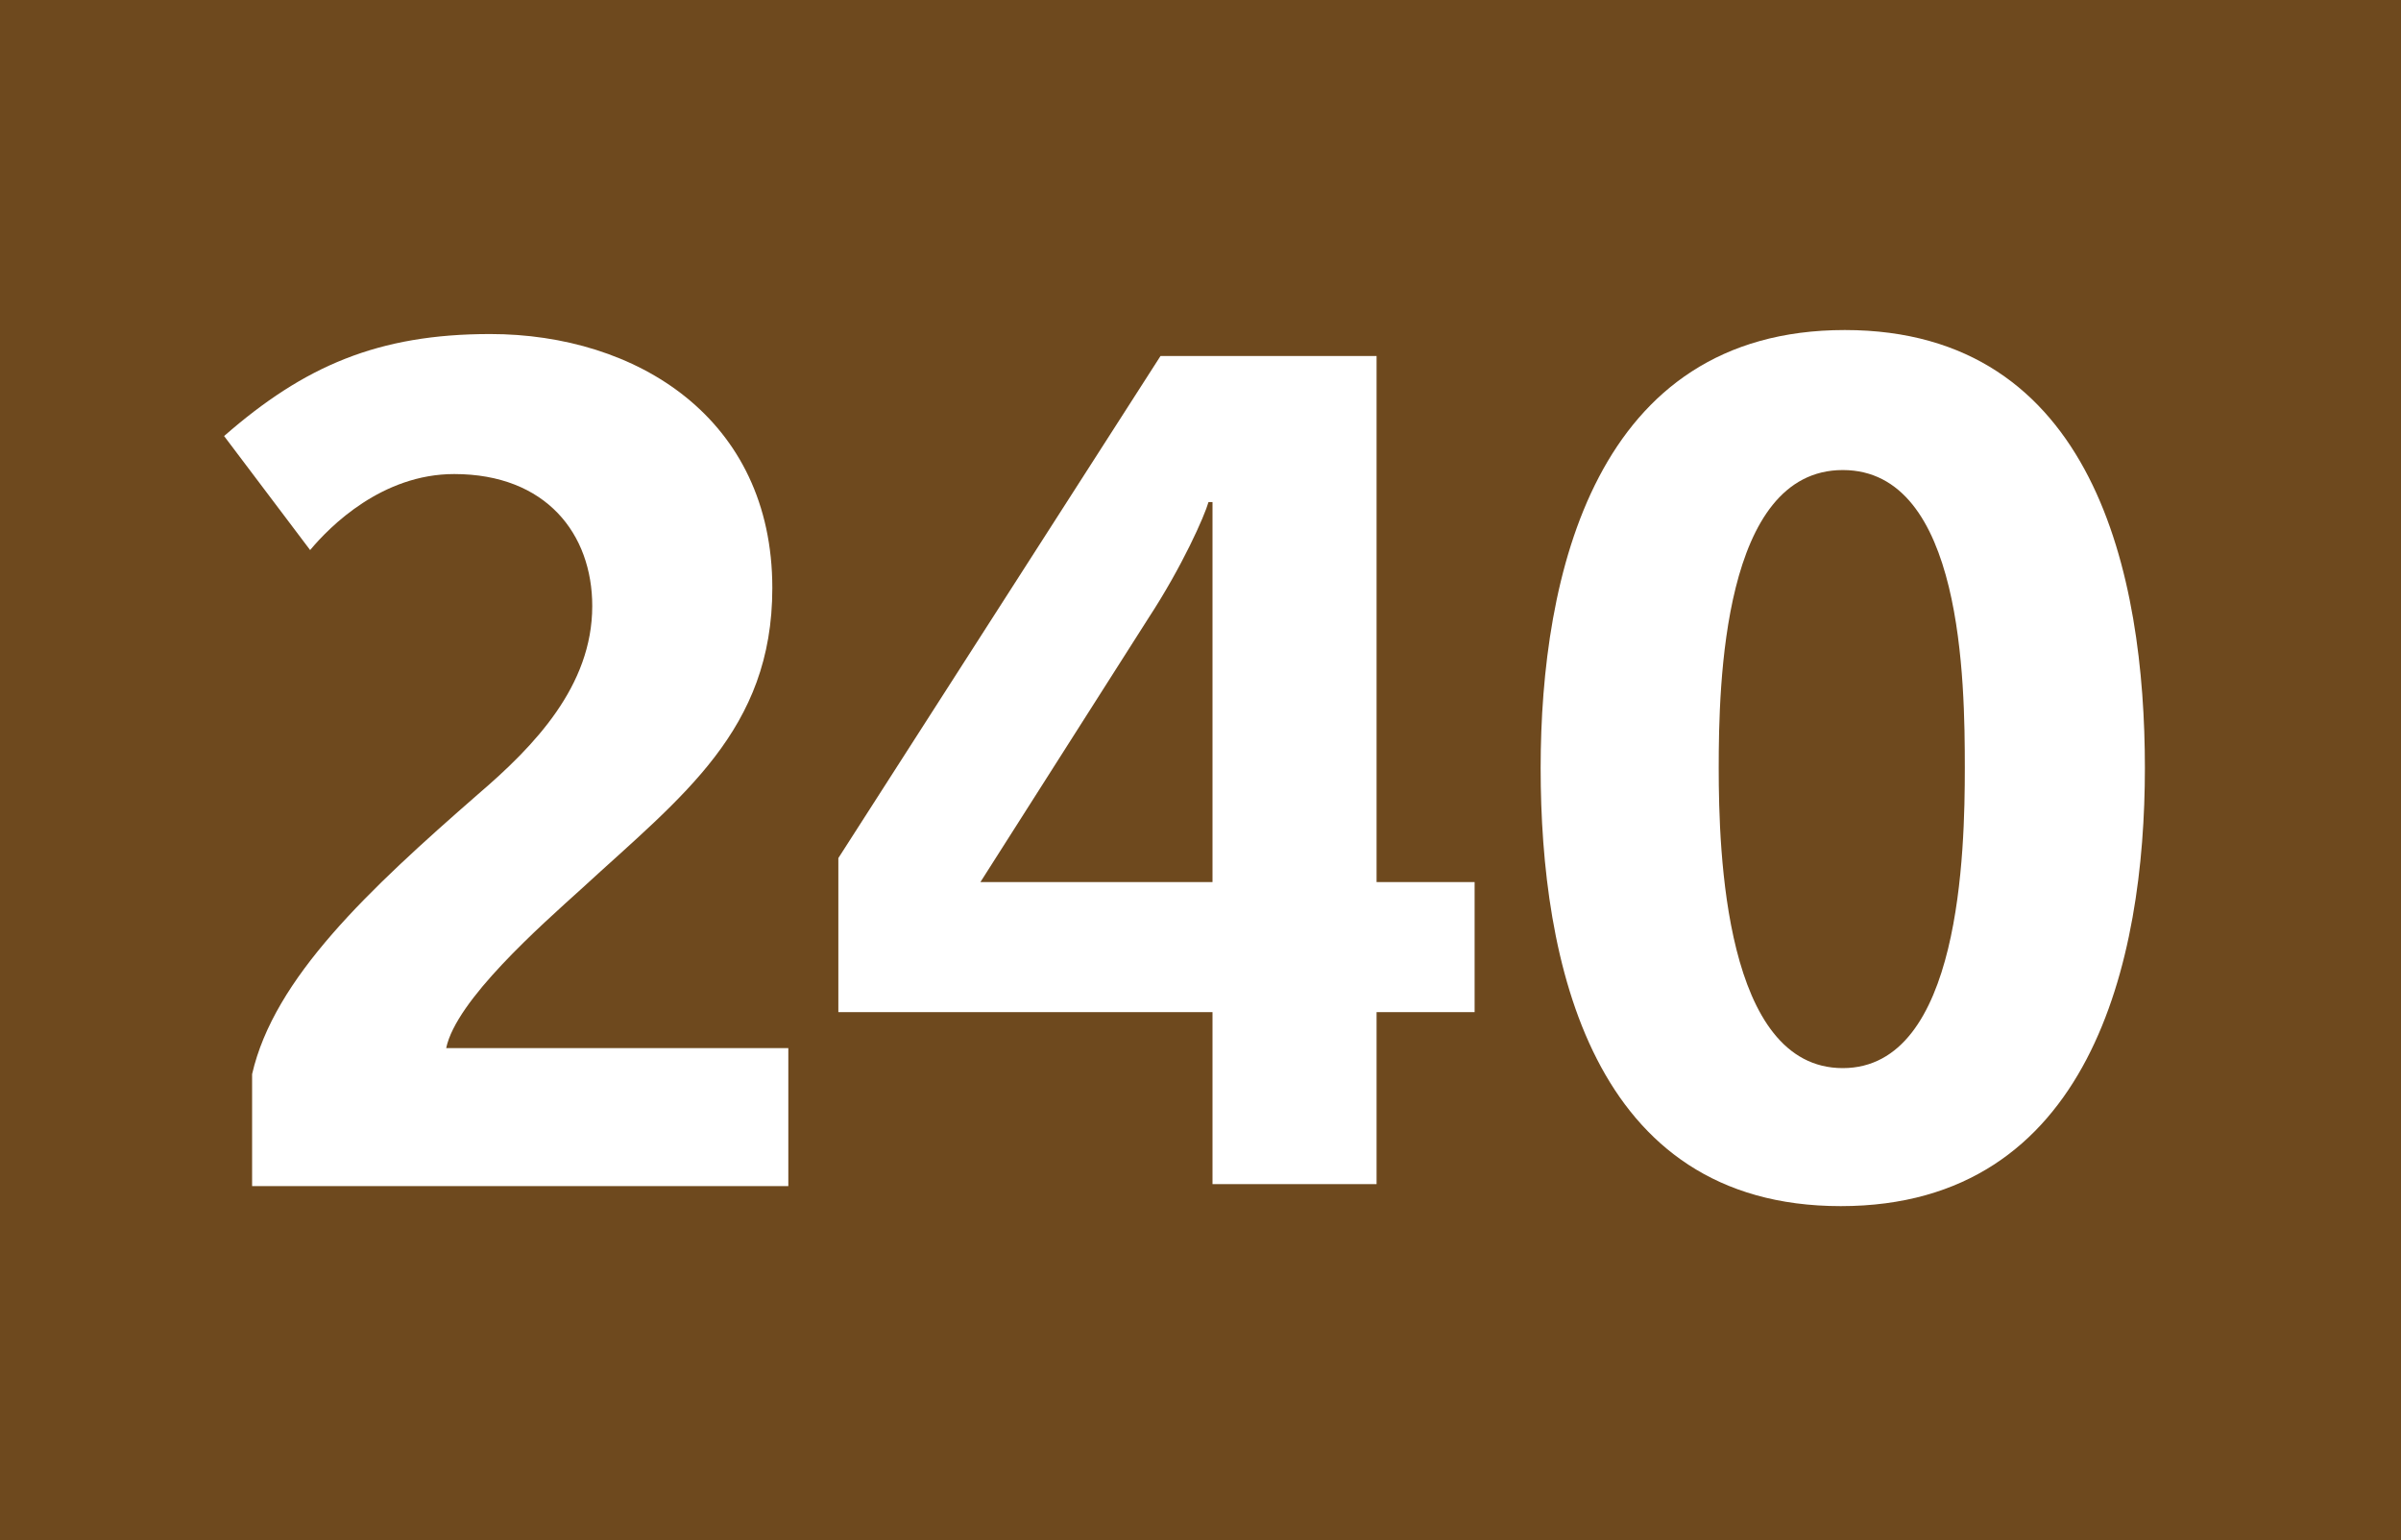
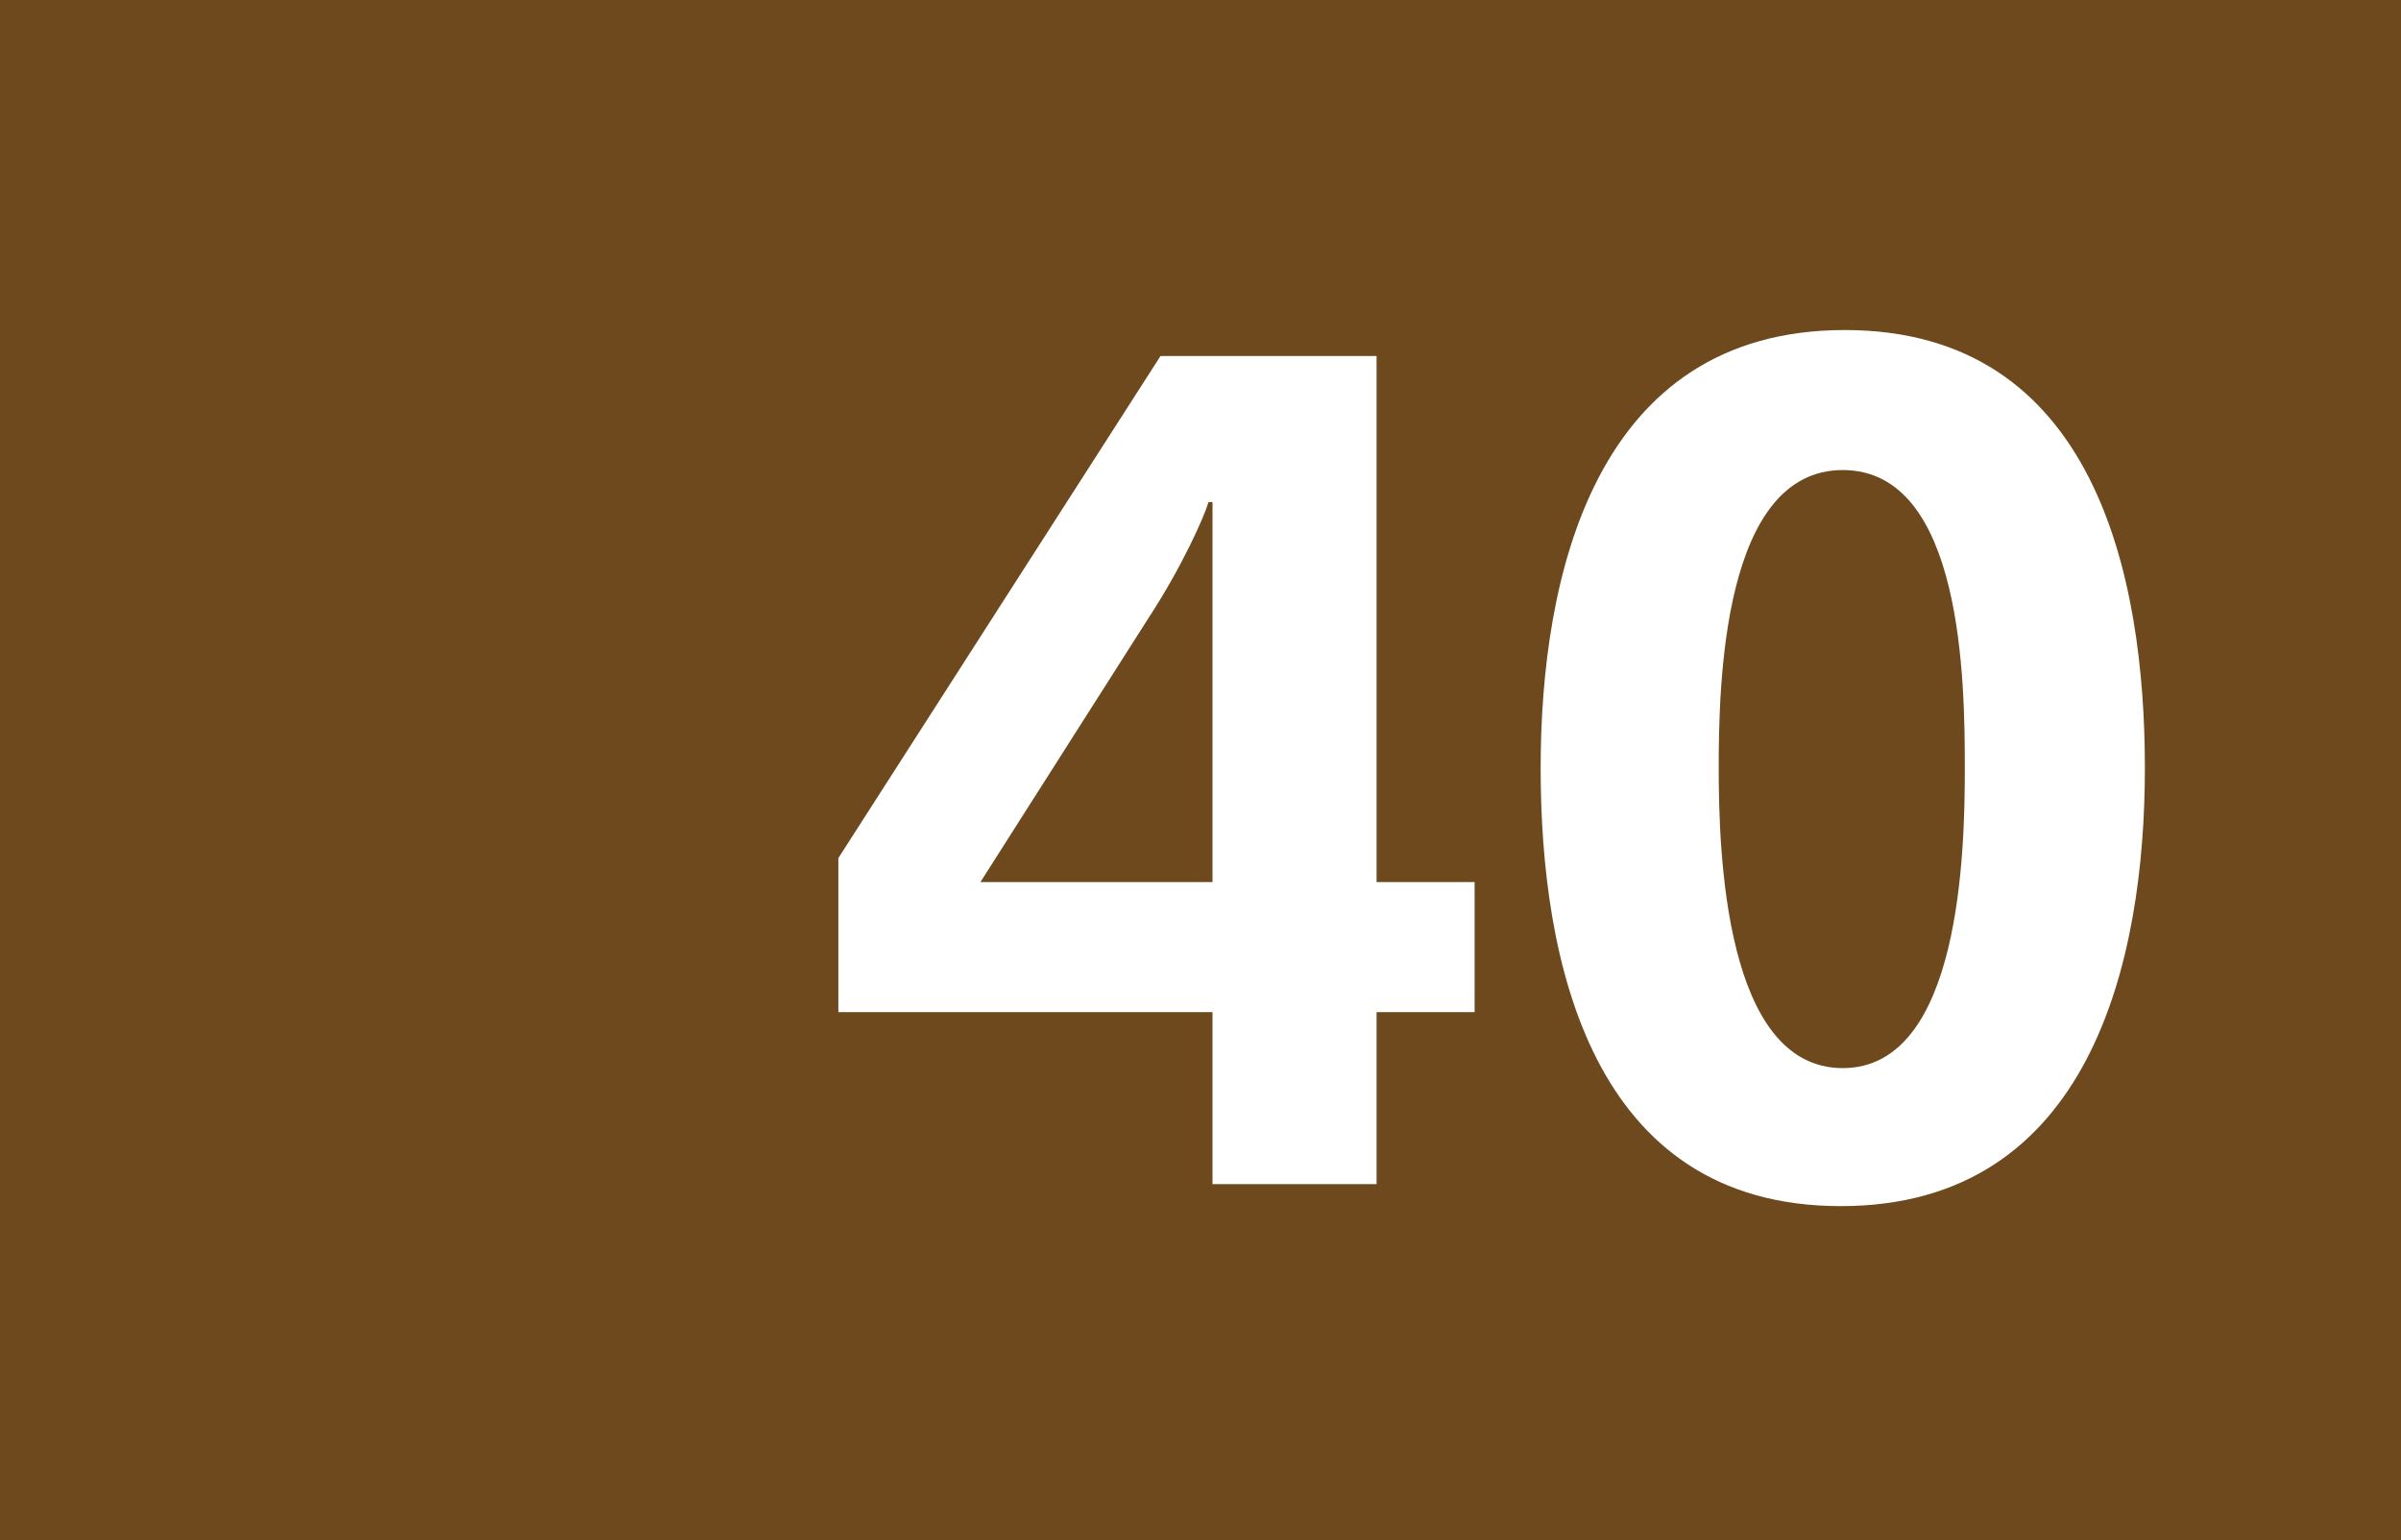
<svg xmlns="http://www.w3.org/2000/svg" version="1.1" id="Calque_1" x="0px" y="0px" viewBox="0 0 120 77" style="enable-background:new 0 0 120 77;" xml:space="preserve">
  <style type="text/css">
	.st0{fill-rule:evenodd;clip-rule:evenodd;fill:#6E491E;}
	.st1{fill:#FFFFFF;}
</style>
  <rect class="st0" width="120" height="77" />
  <g>
-     <path class="st1" d="M12.6,59.2v-5.5c1.1-4.8,5.8-9.2,11.3-14c2.8-2.4,5.7-5.4,5.7-9.4c0-3.6-2.3-6.6-6.9-6.6   c-3.6,0-6.2,2.6-7.2,3.8l-4.3-5.7c4-3.5,7.7-5.1,13.3-5.1c7.3,0,14.1,4.2,14.1,12.7c0,7.1-4.5,10.4-9.5,15c-2.1,1.9-6.3,5.6-6.8,8   h17.1v6.9H12.6z" />
    <path class="st1" d="M68.8,50.6v8.6h-8.2v-8.6H41.9v-7.7L58,17.8h10.8v26.3h4.9v6.5H68.8z M60.5,25.1h-0.1c-0.2,0.7-1.3,3.2-3,5.8   L49,44.1h11.6V25.1z" />
    <path class="st1" d="M92,60.3c-12.5,0-15-12.3-15-21.9c0-9.6,2.7-21.9,15.2-21.9c12.5,0,15,12.3,15,21.9   C107.2,48,104.5,60.3,92,60.3z M92.1,23.5c-6,0-6.2,10.7-6.2,14.9c0,4.2,0.3,15,6.2,15c5.9,0,6.1-10.9,6.1-15   C98.2,34.1,98.1,23.5,92.1,23.5z" />
  </g>
</svg>